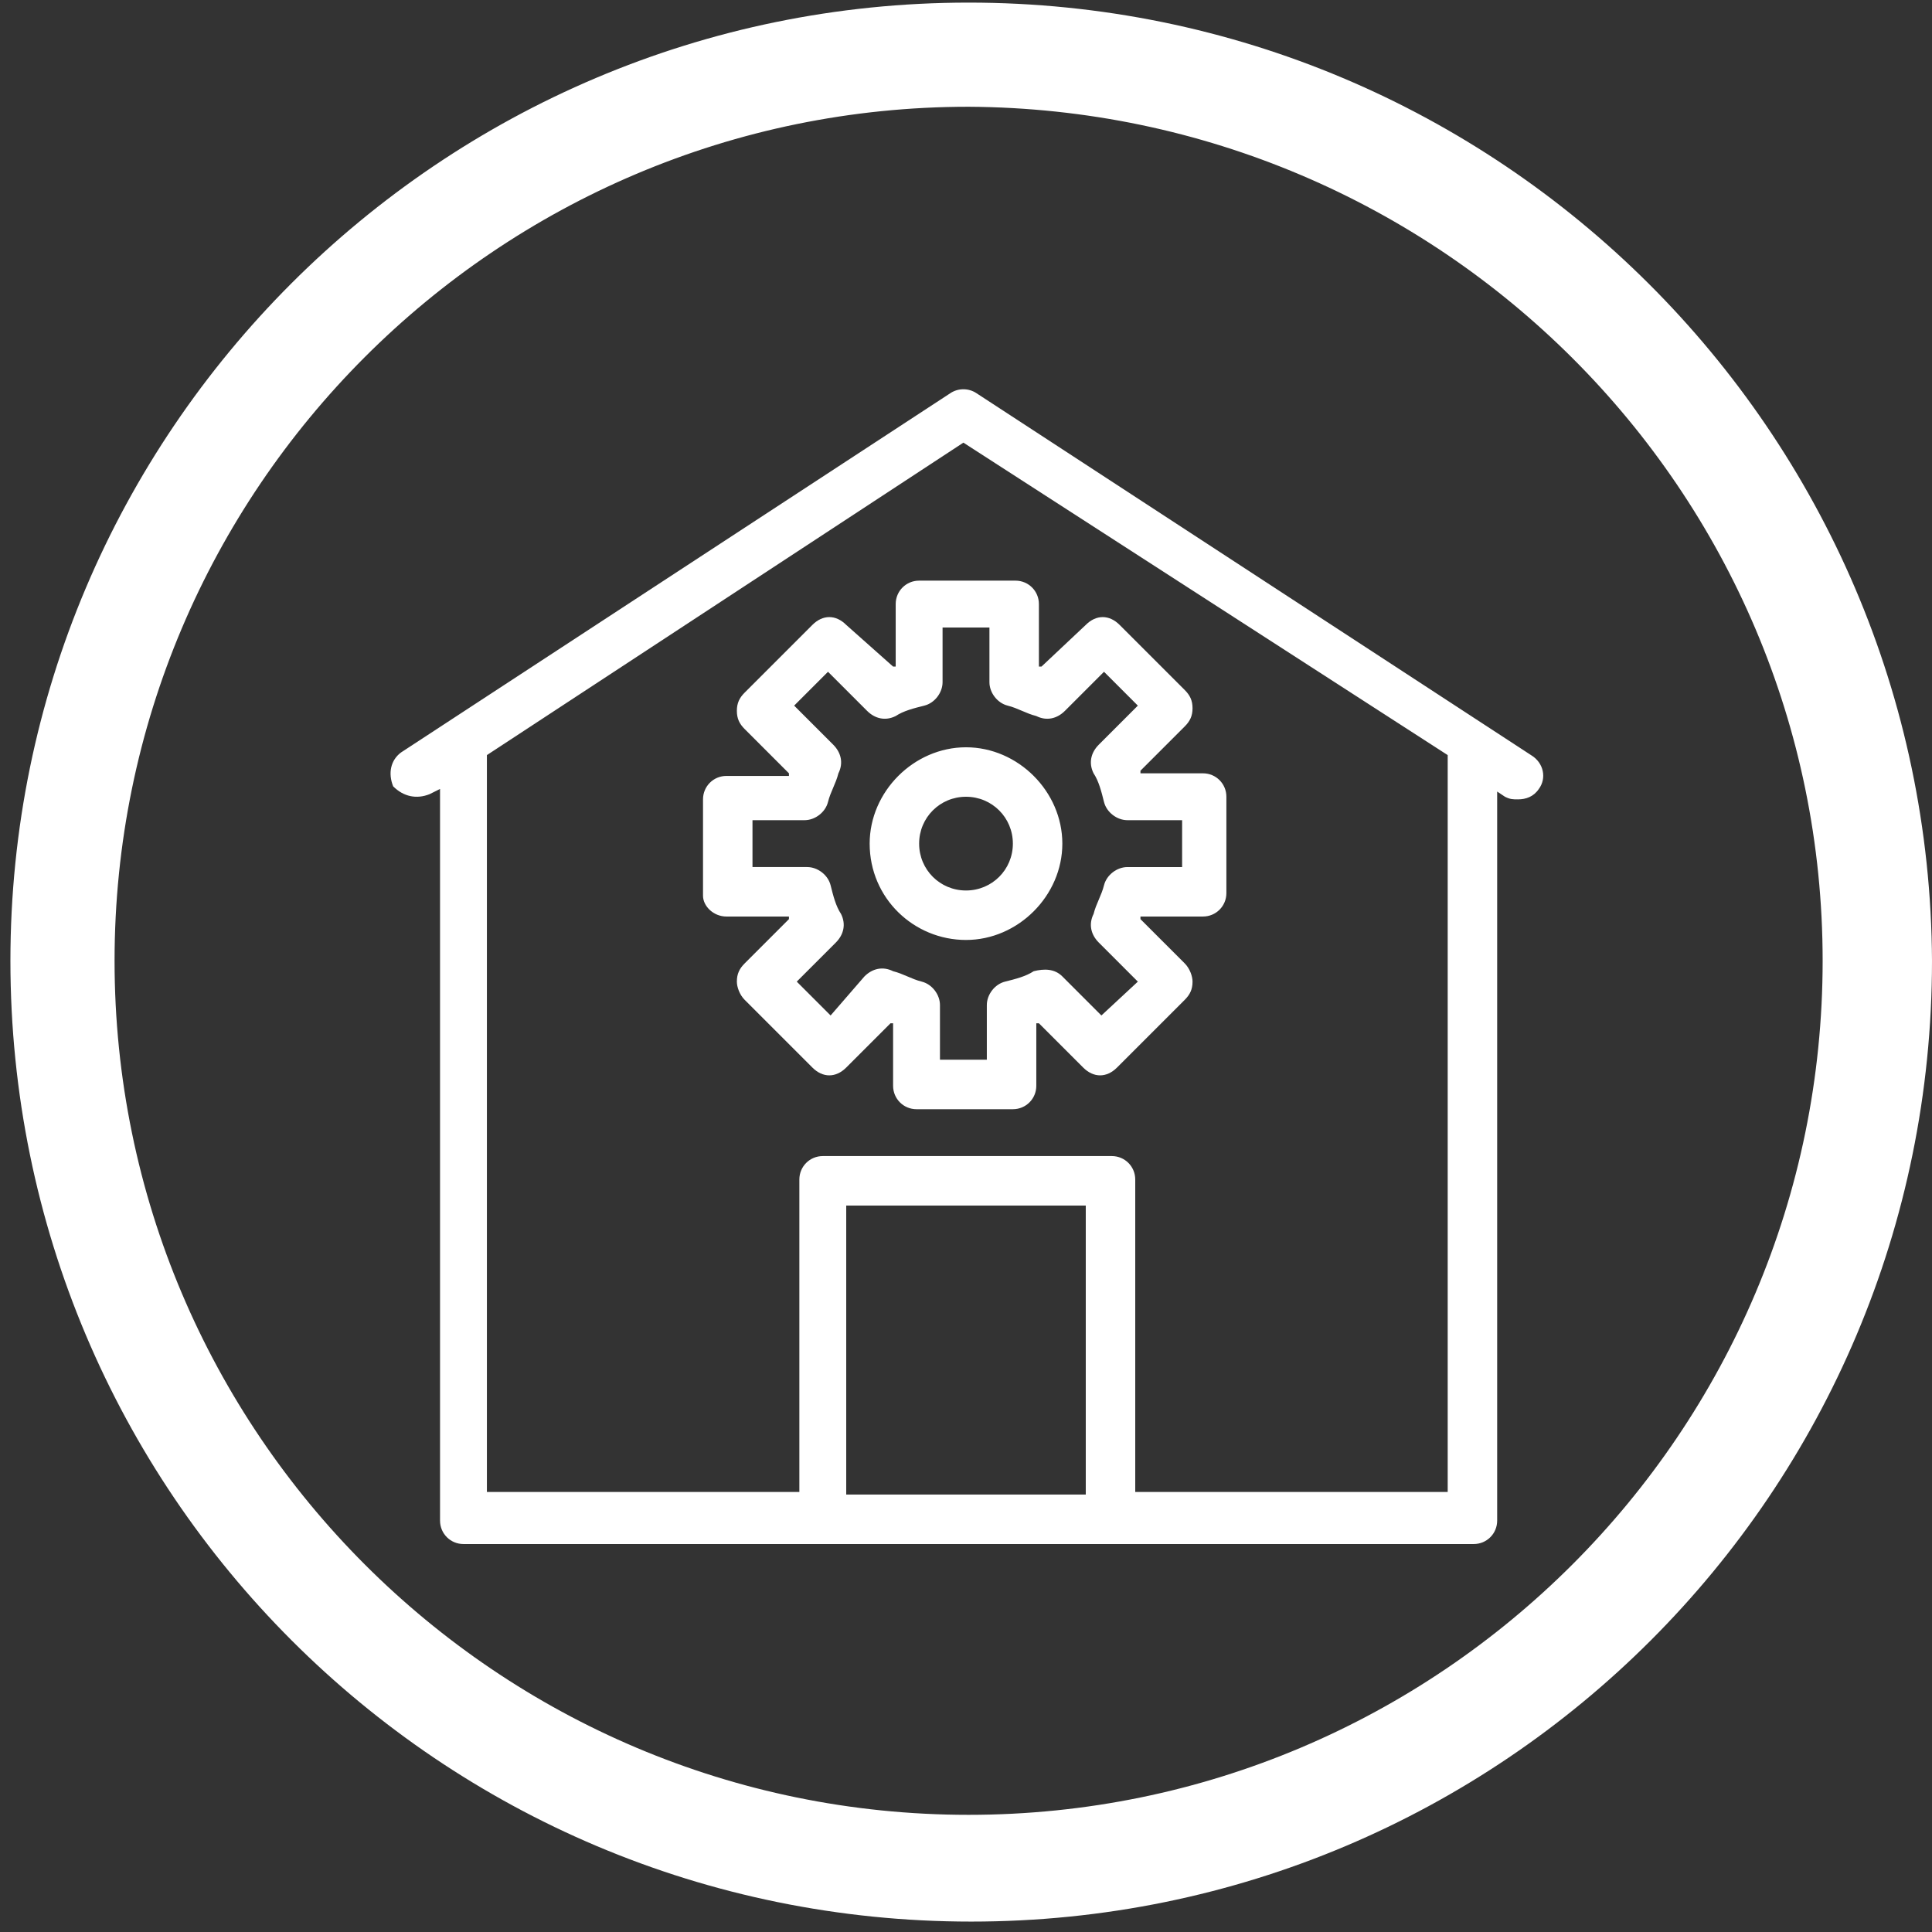
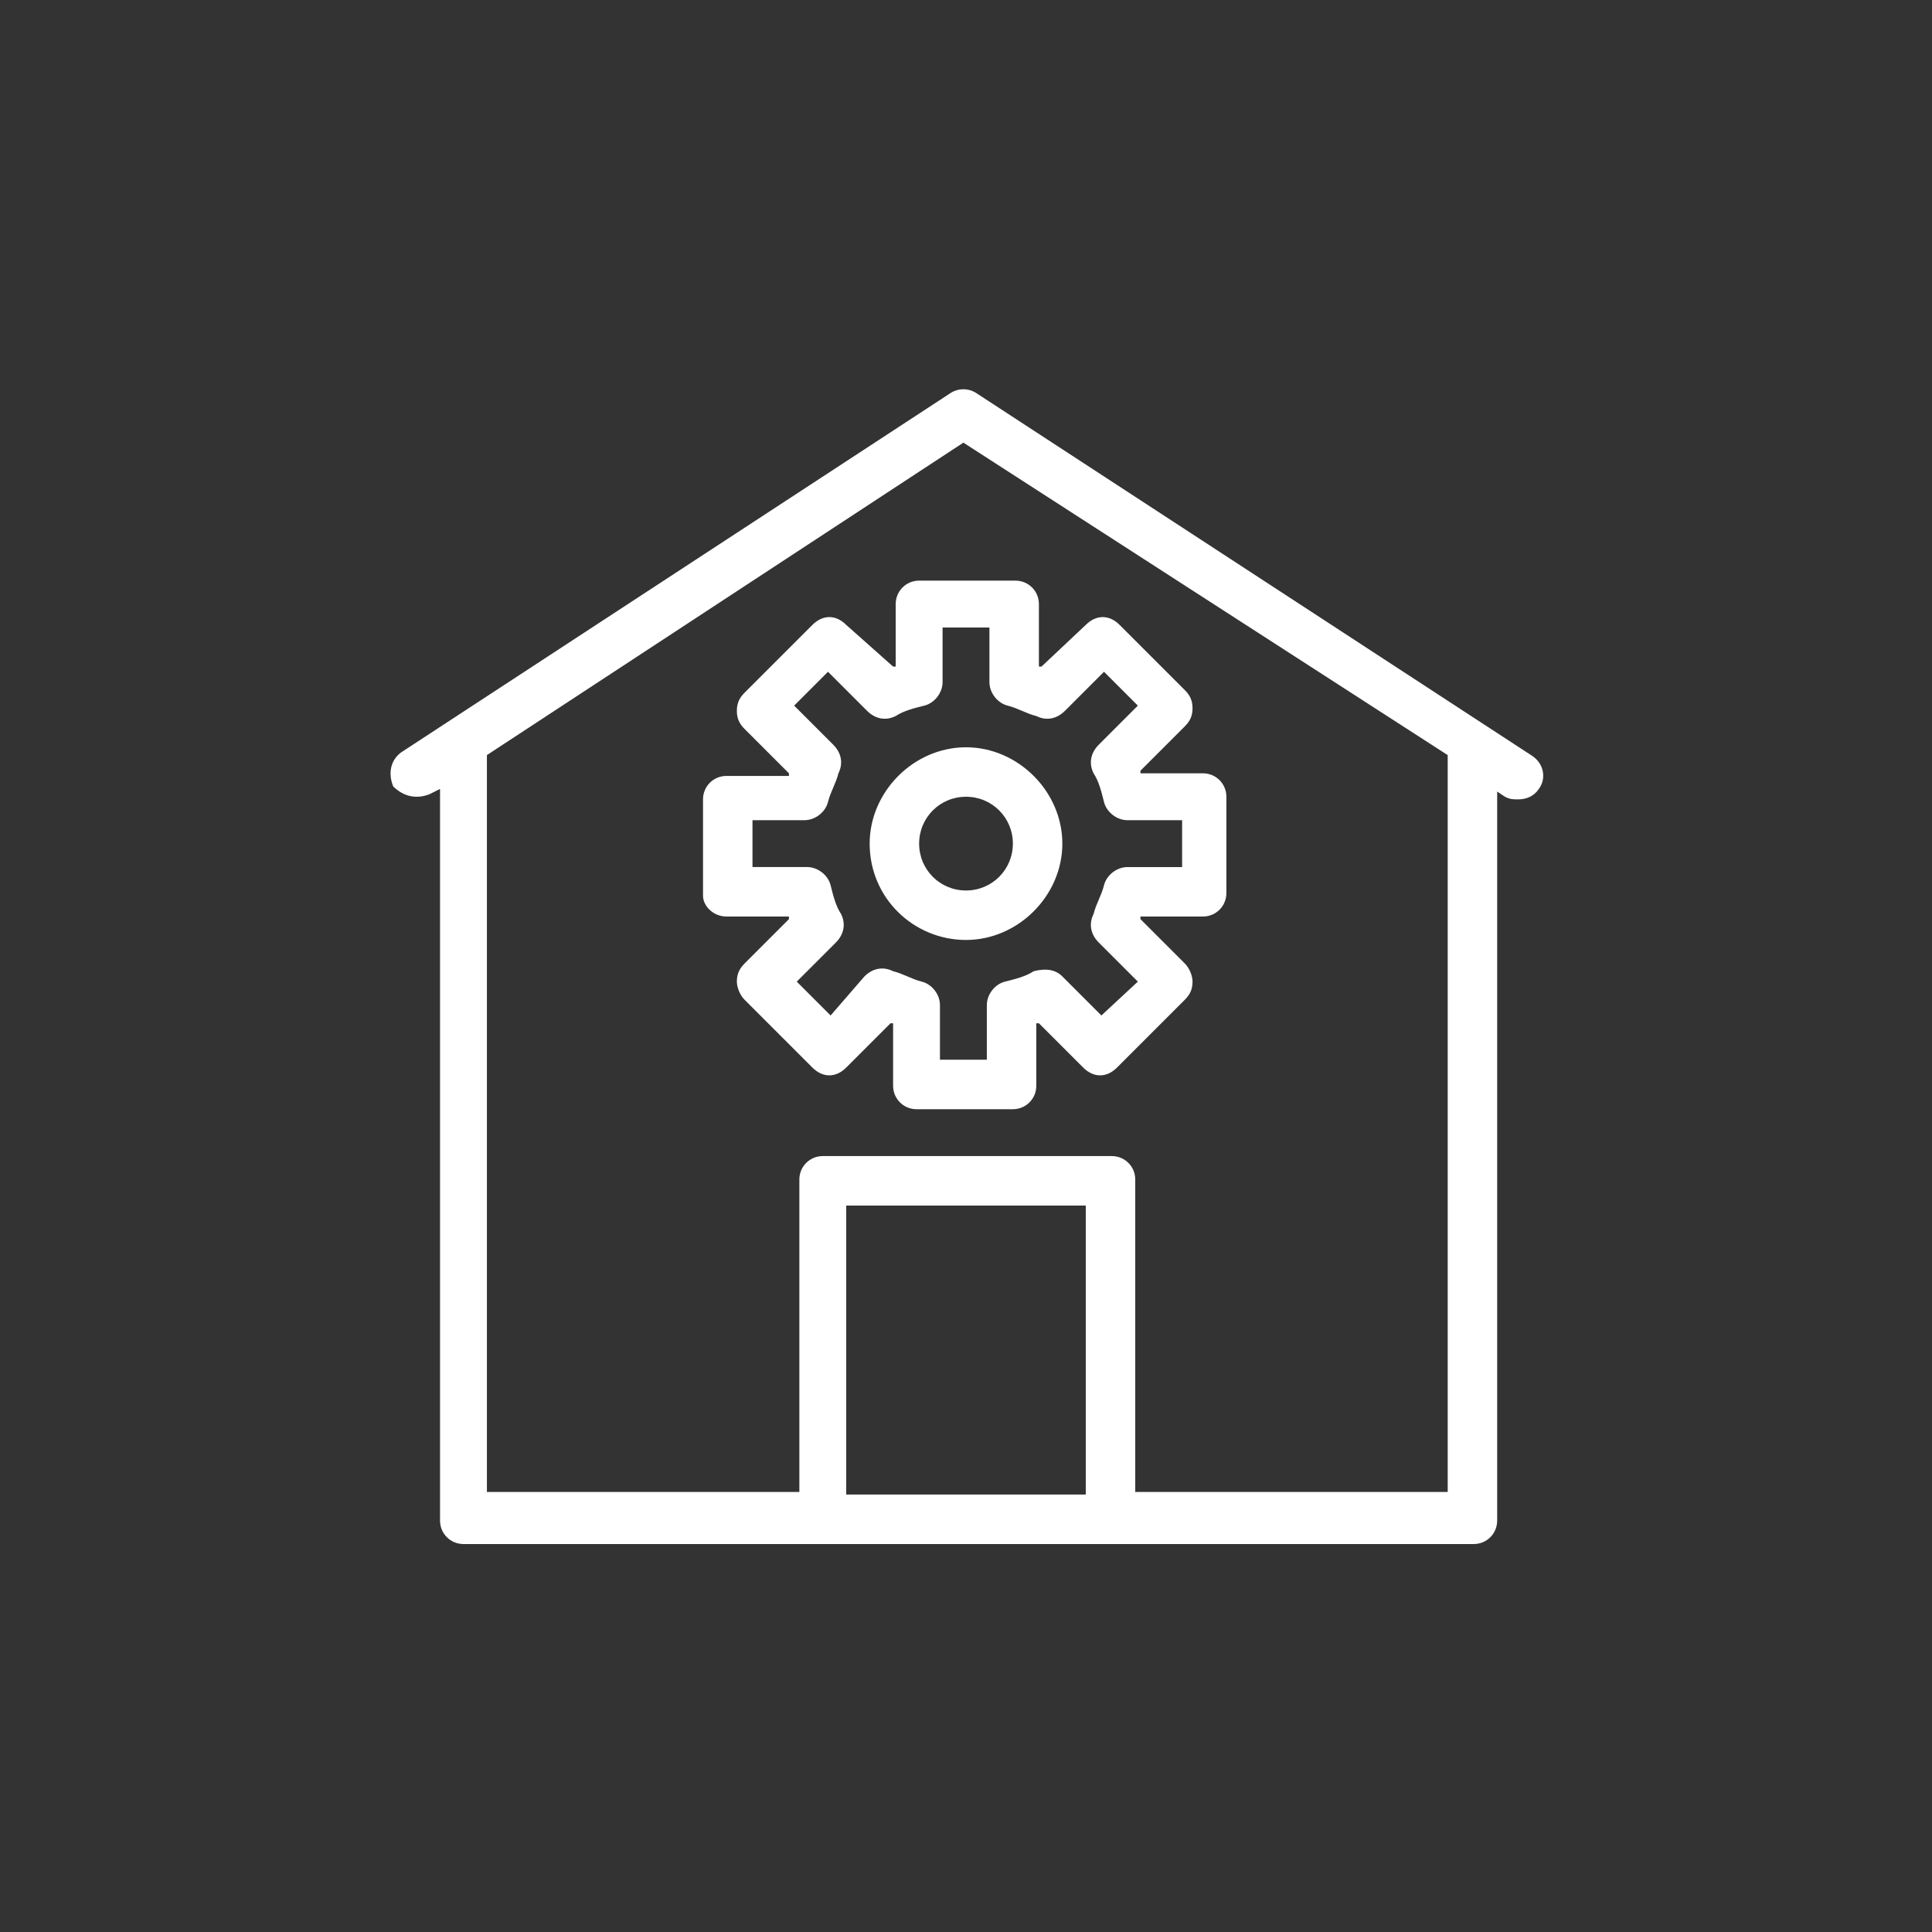
<svg xmlns="http://www.w3.org/2000/svg" version="1.1" id="Calque_1" x="0px" y="0px" viewBox="0 0 74.2 74.2" style="enable-background:new 0 0 74.2 74.2;" xml:space="preserve">
  <rect x="0" y="0" width="74.2" height="74.2" fill="#333333" stroke="none" />
  <style type="text/css">
	.st0{fill:#FFFFFF;}
</style>
-   <path class="st0" d="M37.2,0.1C16.9,0.1,0.4,16.6,0.4,36.9c0,20.4,16.5,36.9,36.9,36.9s36.9-16.5,36.9-36.9  C74.1,16.6,57.6,0.1,37.2,0.1z M37.2,69.7C19.1,69.7,4.4,55,4.4,36.9S19.1,4.1,37.2,4.1C55.3,4.2,70,18.8,70,36.9  S55.3,69.7,37.2,69.7z" />
  <path class="st0" d="M37,17l18.6,12v28.3h-12v-12c0-0.5-0.4-0.9-0.9-0.9H31.6c-0.5,0-0.9,0.4-0.9,0.9v12h-12V29L37,17z M32.5,46.3  h9.2v11.1h-9.2V46.3z M16.5,30.5l0.4-0.2v28.1c0,0.5,0.4,0.9,0.9,0.9h13.8h11.1h13.9c0.5,0,0.9-0.4,0.9-0.9v-28l0.3,0.2  c0.2,0.1,0.3,0.1,0.5,0.1c0.3,0,0.6-0.1,0.8-0.4c0.3-0.4,0.2-1-0.3-1.3L37.5,15.1c-0.3-0.2-0.7-0.2-1,0L15.4,28.9  c-0.4,0.3-0.5,0.8-0.3,1.3C15.5,30.6,16,30.7,16.5,30.5 M37.1,30.6c1,0,1.8,0.8,1.8,1.8c0,1-0.8,1.8-1.8,1.8s-1.8-0.8-1.8-1.8  C35.3,31.4,36.1,30.6,37.1,30.6 M37.1,36.1c2,0,3.7-1.7,3.7-3.7s-1.7-3.7-3.7-3.7s-3.7,1.7-3.7,3.7C33.4,34.5,35.1,36.1,37.1,36.1   M28.8,31.5h2.1c0.4,0,0.8-0.3,0.9-0.7c0.1-0.4,0.3-0.7,0.4-1.1c0.2-0.4,0.1-0.8-0.2-1.1l-1.5-1.5l1.3-1.3l1.5,1.5  c0.3,0.3,0.7,0.4,1.1,0.2c0.3-0.2,0.7-0.3,1.1-0.4c0.4-0.1,0.7-0.5,0.7-0.9v-2.1H38v2.1c0,0.4,0.3,0.8,0.7,0.9s0.7,0.3,1.1,0.4  c0.4,0.2,0.8,0.1,1.1-0.2l1.5-1.5l1.3,1.3l-1.5,1.5c-0.3,0.3-0.4,0.7-0.2,1.1c0.2,0.3,0.3,0.7,0.4,1.1c0.1,0.4,0.5,0.7,0.9,0.7h2.1  v1.8h-2.1c-0.4,0-0.8,0.3-0.9,0.7c-0.1,0.4-0.3,0.7-0.4,1.1c-0.2,0.4-0.1,0.8,0.2,1.1l1.5,1.5L42.3,39l-1.5-1.5  c-0.3-0.3-0.7-0.3-1.1-0.2c-0.3,0.2-0.7,0.3-1.1,0.4c-0.4,0.1-0.7,0.5-0.7,0.9v2.1h-1.8v-2.1c0-0.4-0.3-0.8-0.7-0.9  c-0.4-0.1-0.7-0.3-1.1-0.4c-0.4-0.2-0.8-0.1-1.1,0.2L31.9,39l-1.3-1.3l1.5-1.5c0.3-0.3,0.4-0.7,0.2-1.1c-0.2-0.3-0.3-0.7-0.4-1.1  c-0.1-0.4-0.5-0.7-0.9-0.7h-2.1v-1.8H28.8z M27.9,35.2h2.4v0.1L28.6,37c-0.2,0.2-0.3,0.4-0.3,0.7c0,0.2,0.1,0.5,0.3,0.7l2.6,2.6  c0.4,0.4,0.9,0.4,1.3,0l1.7-1.7h0.1v2.4c0,0.5,0.4,0.9,0.9,0.9h3.7c0.5,0,0.9-0.4,0.9-0.9v-2.4h0.1l1.7,1.7c0.4,0.4,0.9,0.4,1.3,0  l2.6-2.6c0.2-0.2,0.3-0.4,0.3-0.7c0-0.2-0.1-0.5-0.3-0.7l-1.7-1.7v-0.1h2.4c0.5,0,0.9-0.4,0.9-0.9v-3.7c0-0.5-0.4-0.9-0.9-0.9h-2.4  v-0.1l1.7-1.7c0.2-0.2,0.3-0.4,0.3-0.7s-0.1-0.5-0.3-0.7L43,24c-0.4-0.4-0.9-0.4-1.3,0L40,25.6h-0.1v-2.4c0-0.5-0.4-0.9-0.9-0.9  h-3.7c-0.5,0-0.9,0.4-0.9,0.9v2.4h-0.1L32.5,24c-0.4-0.4-0.9-0.4-1.3,0l-2.6,2.6c-0.2,0.2-0.3,0.4-0.3,0.7s0.1,0.5,0.3,0.7l1.7,1.7  v0.1h-2.4c-0.5,0-0.9,0.4-0.9,0.9v3.7C27,34.8,27.4,35.2,27.9,35.2" />
</svg>